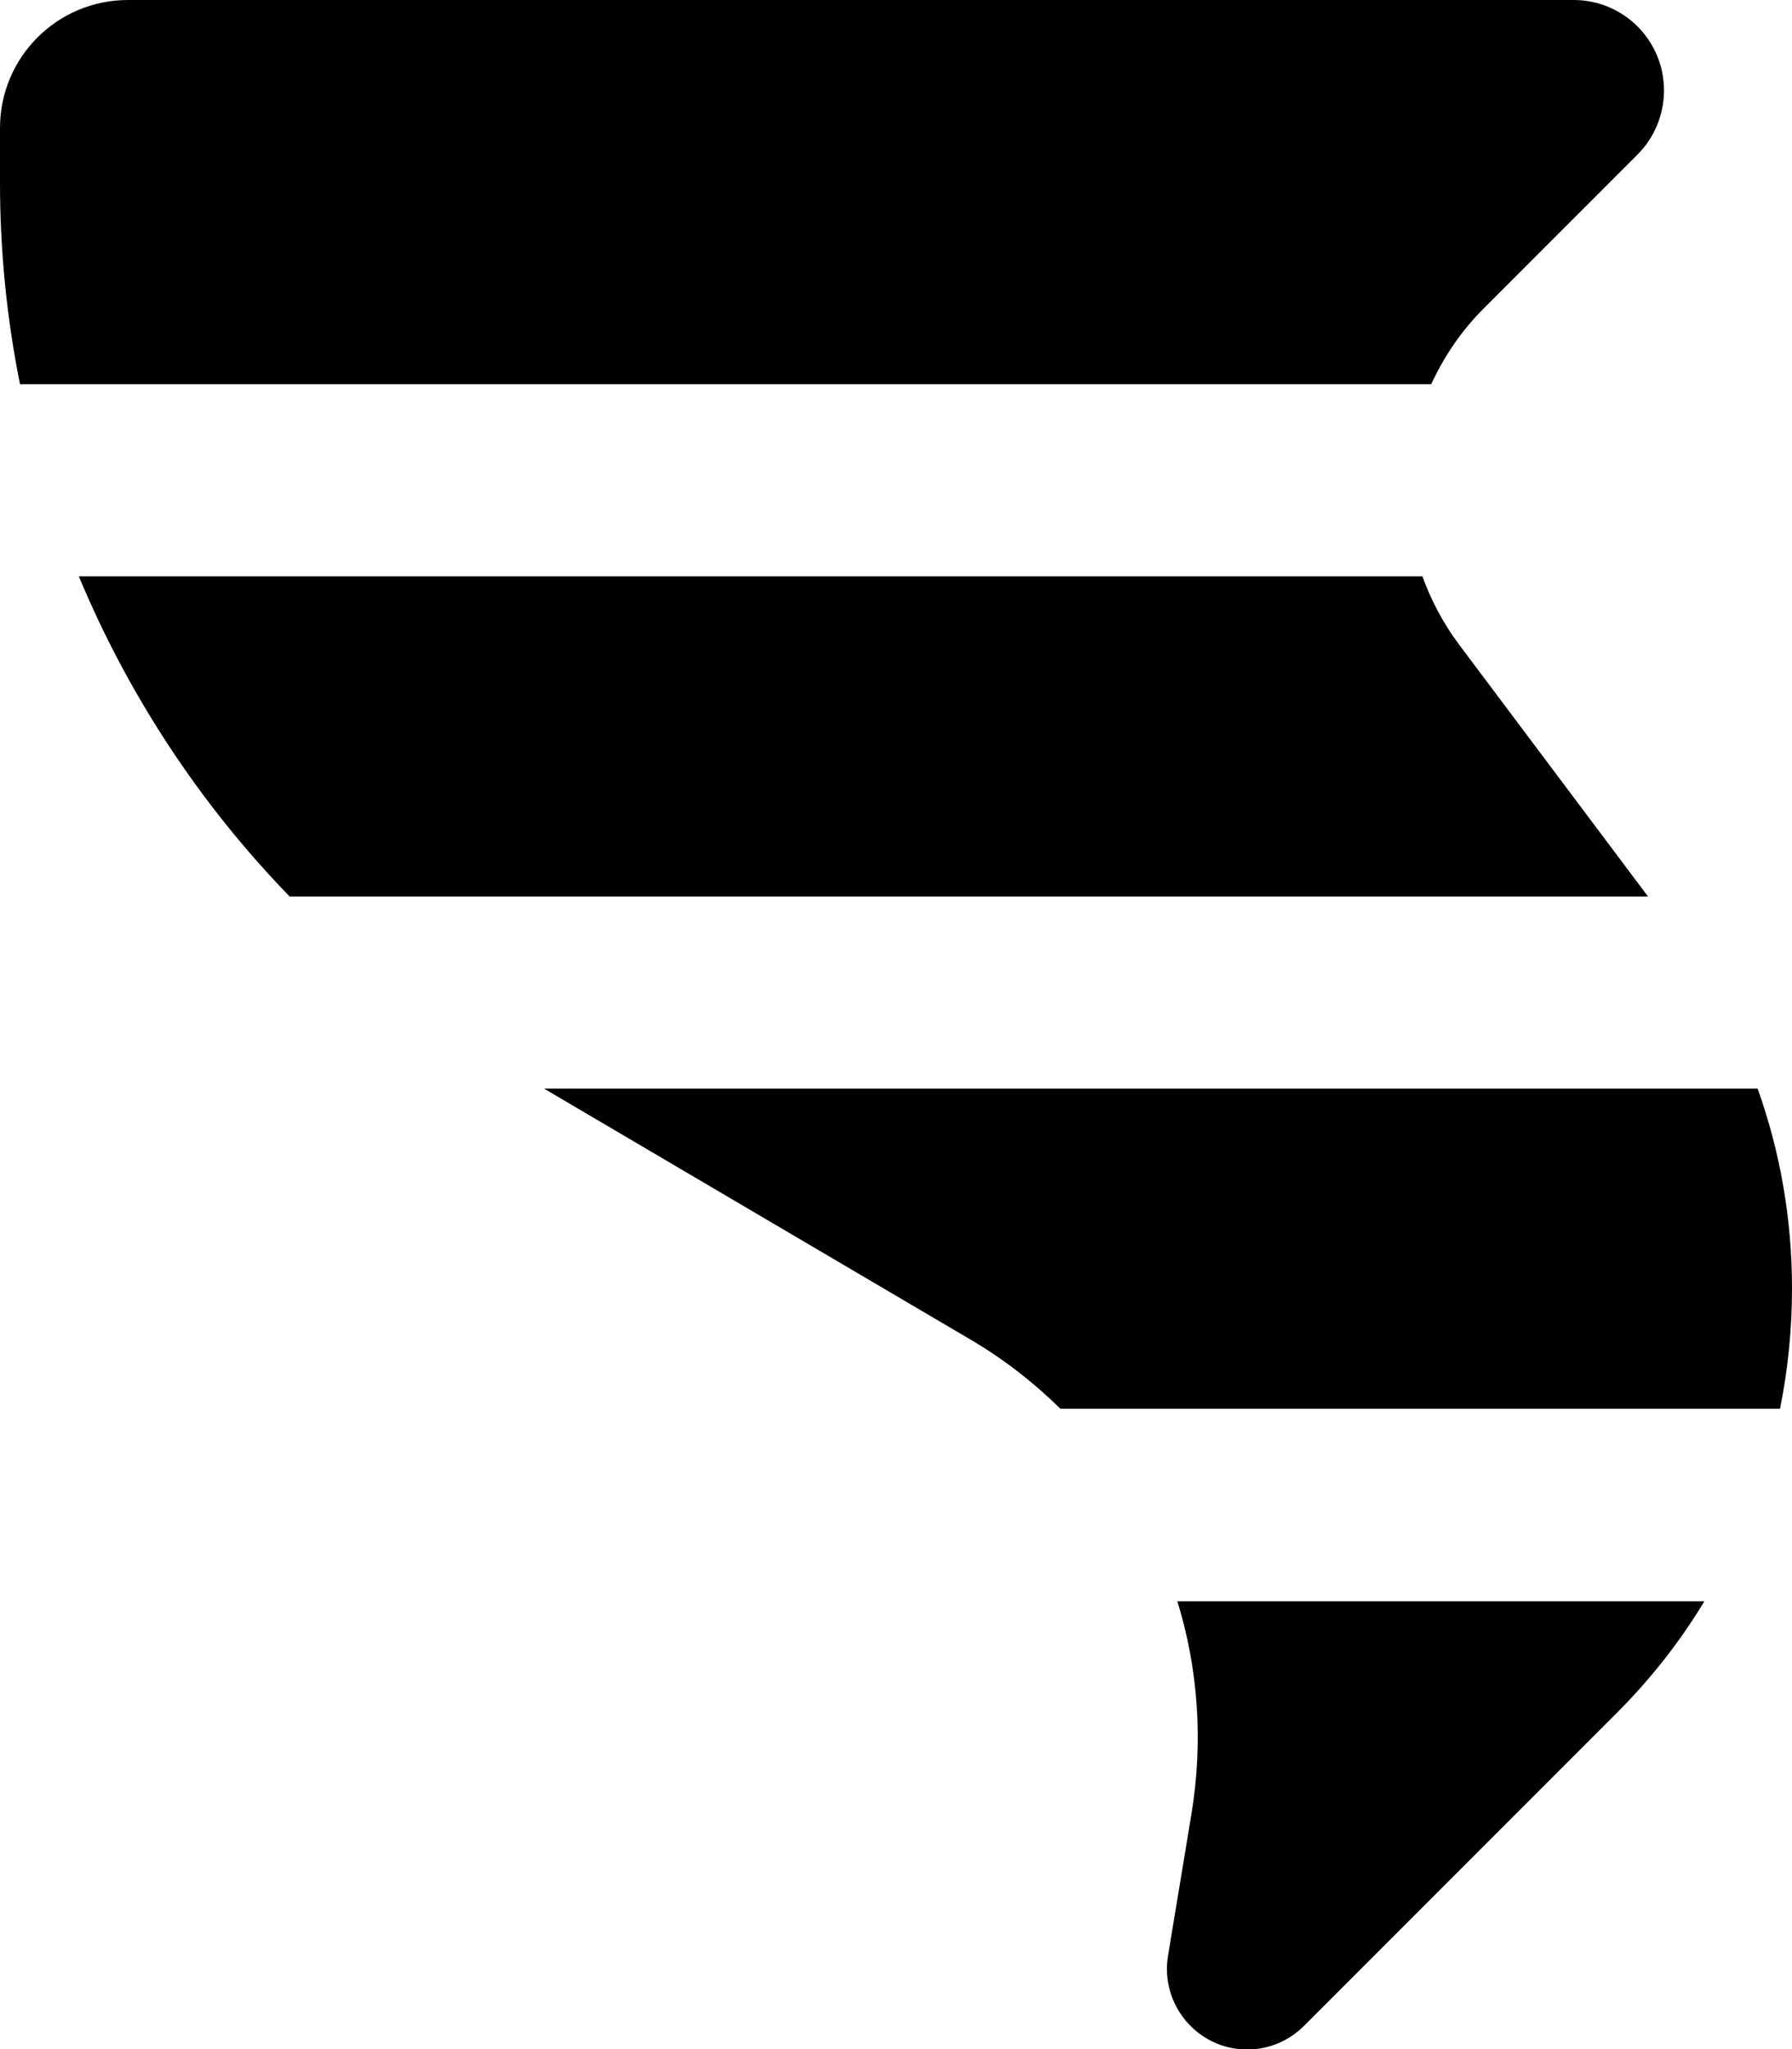
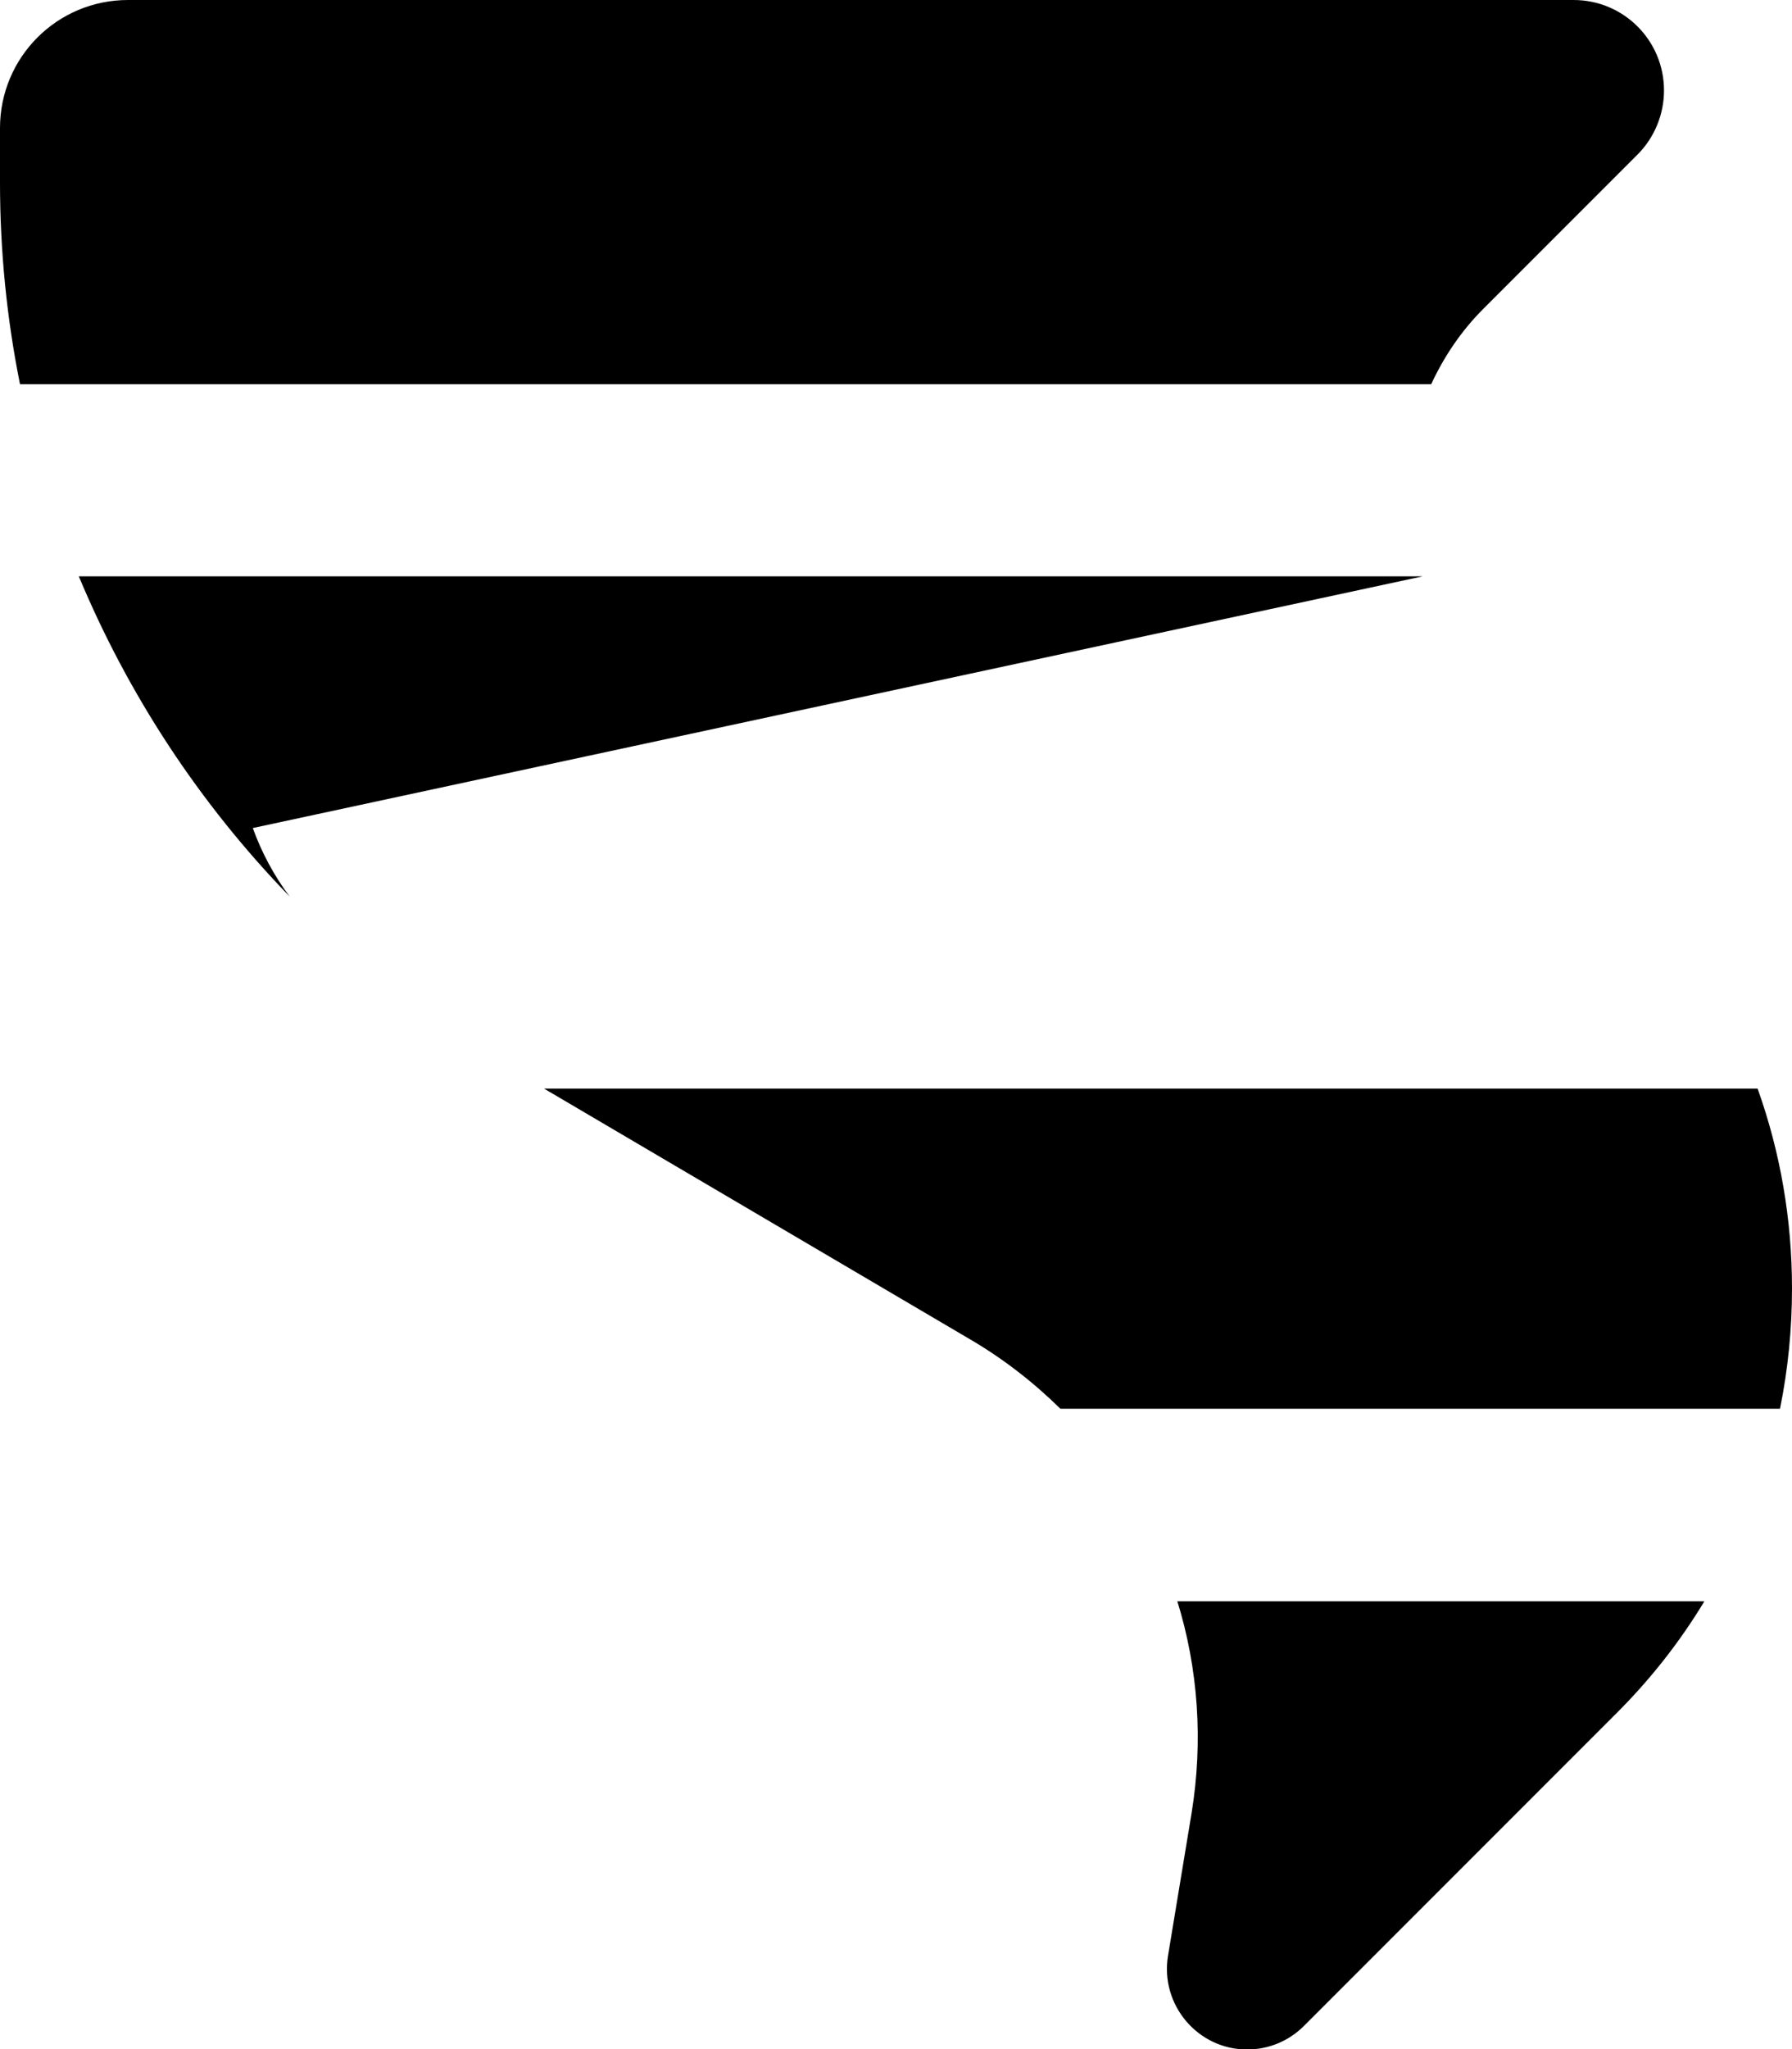
<svg xmlns="http://www.w3.org/2000/svg" viewBox="0 0 448 512">
-   <path fill="currentColor" d="M0 32L0 45.6C0 62.7 1.7 79.6 5 96l352.8 0c3.2-6.9 7.5-13.3 13-18.8l38.6-38.6c4.2-4.2 6.6-10 6.6-16 0-12.5-10.1-22.6-22.6-22.6L32 0C14.3 0 0 14.3 0 32zM355.7 144l-336 0c12.4 29.7 30.2 56.8 52.7 80l339.6 0-47.2-62.9c-3.9-5.2-7-11-9.2-17.1zM242.6 334.7c8.2 4.8 15.8 10.7 22.5 17.3L445 352c2-9.8 3-19.9 3-30.1 0-17.1-2.9-34-8.6-49.9L136 272 242.6 334.7zM294.3 400c5.3 17 6.5 35.2 3.6 53l-5.9 35.7c-2 12.2 7.4 23.4 19.8 23.4 5.3 0 10.4-2.1 14.2-5.9l78.2-78.2c8.5-8.5 15.8-17.8 21.9-27.9l-131.8 0z" />
+   <path fill="currentColor" d="M0 32L0 45.6C0 62.7 1.7 79.6 5 96l352.8 0c3.2-6.9 7.5-13.3 13-18.8l38.6-38.6c4.2-4.2 6.6-10 6.6-16 0-12.5-10.1-22.6-22.6-22.6L32 0C14.3 0 0 14.3 0 32zM355.7 144l-336 0c12.4 29.7 30.2 56.8 52.7 80c-3.9-5.2-7-11-9.2-17.1zM242.6 334.7c8.2 4.8 15.8 10.7 22.5 17.3L445 352c2-9.8 3-19.9 3-30.1 0-17.1-2.9-34-8.6-49.9L136 272 242.6 334.7zM294.3 400c5.3 17 6.5 35.2 3.6 53l-5.9 35.7c-2 12.2 7.4 23.4 19.8 23.4 5.3 0 10.4-2.1 14.2-5.9l78.2-78.2c8.5-8.5 15.8-17.8 21.9-27.9l-131.8 0z" />
</svg>